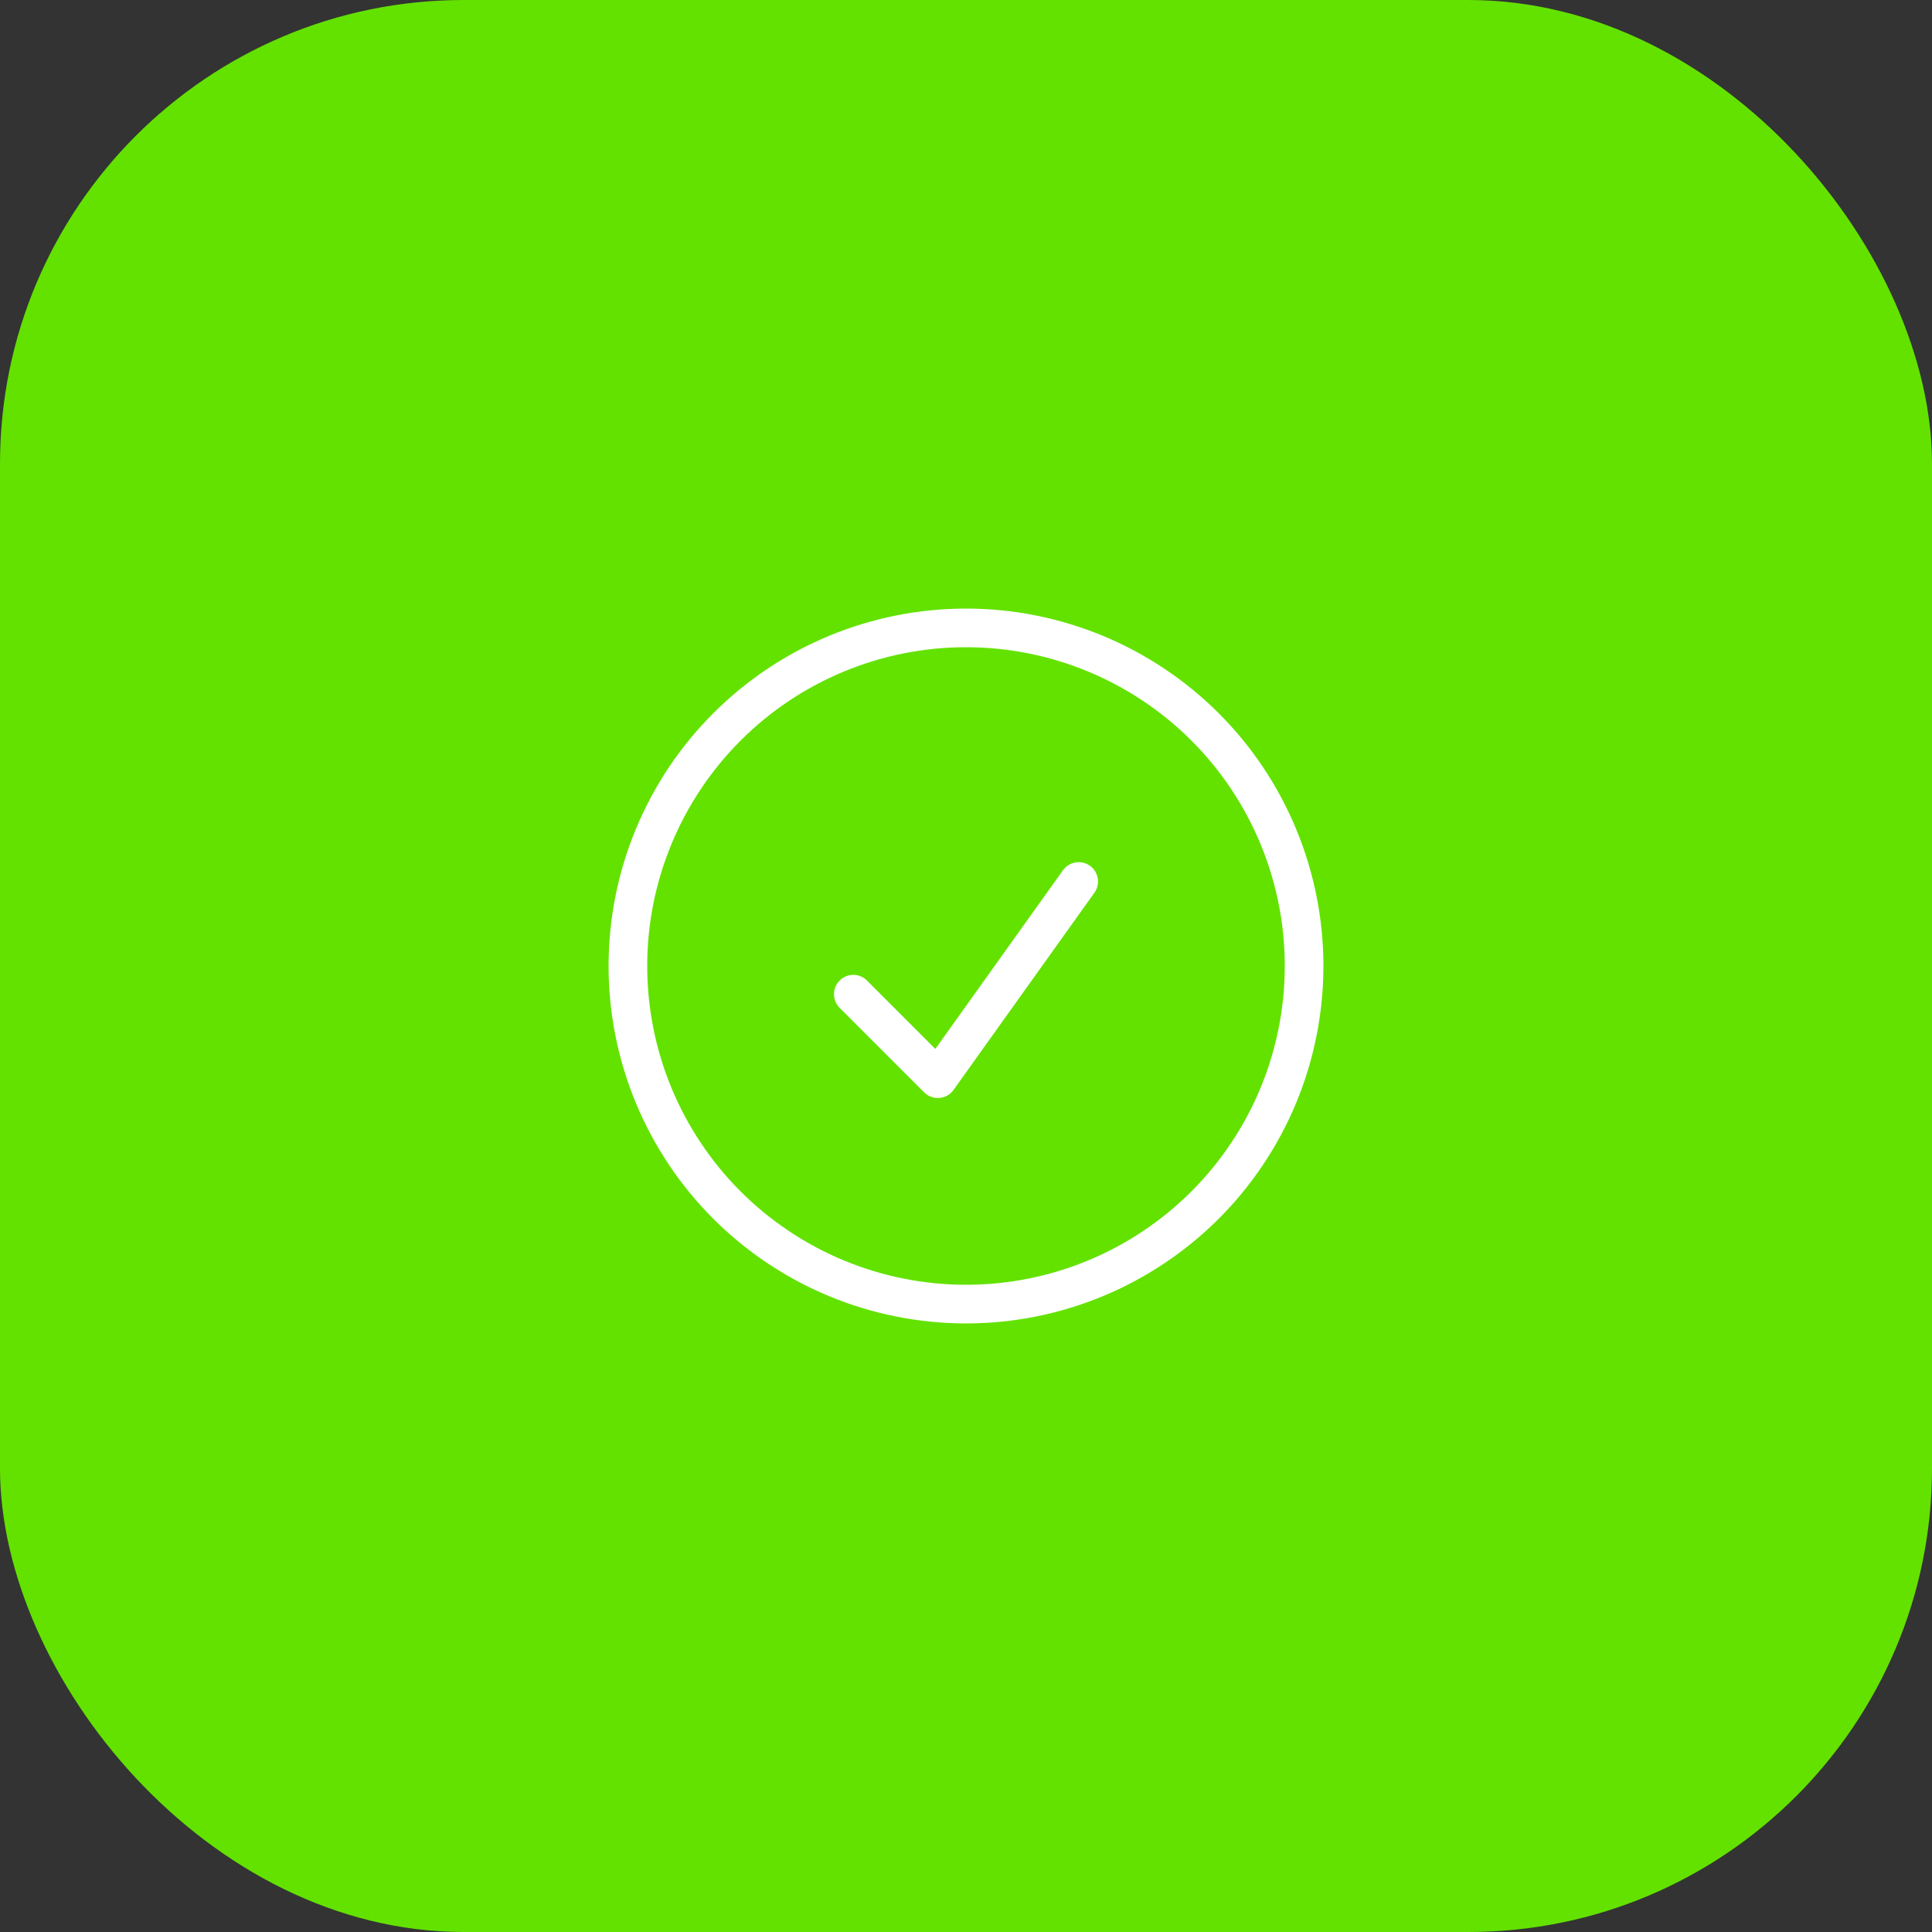
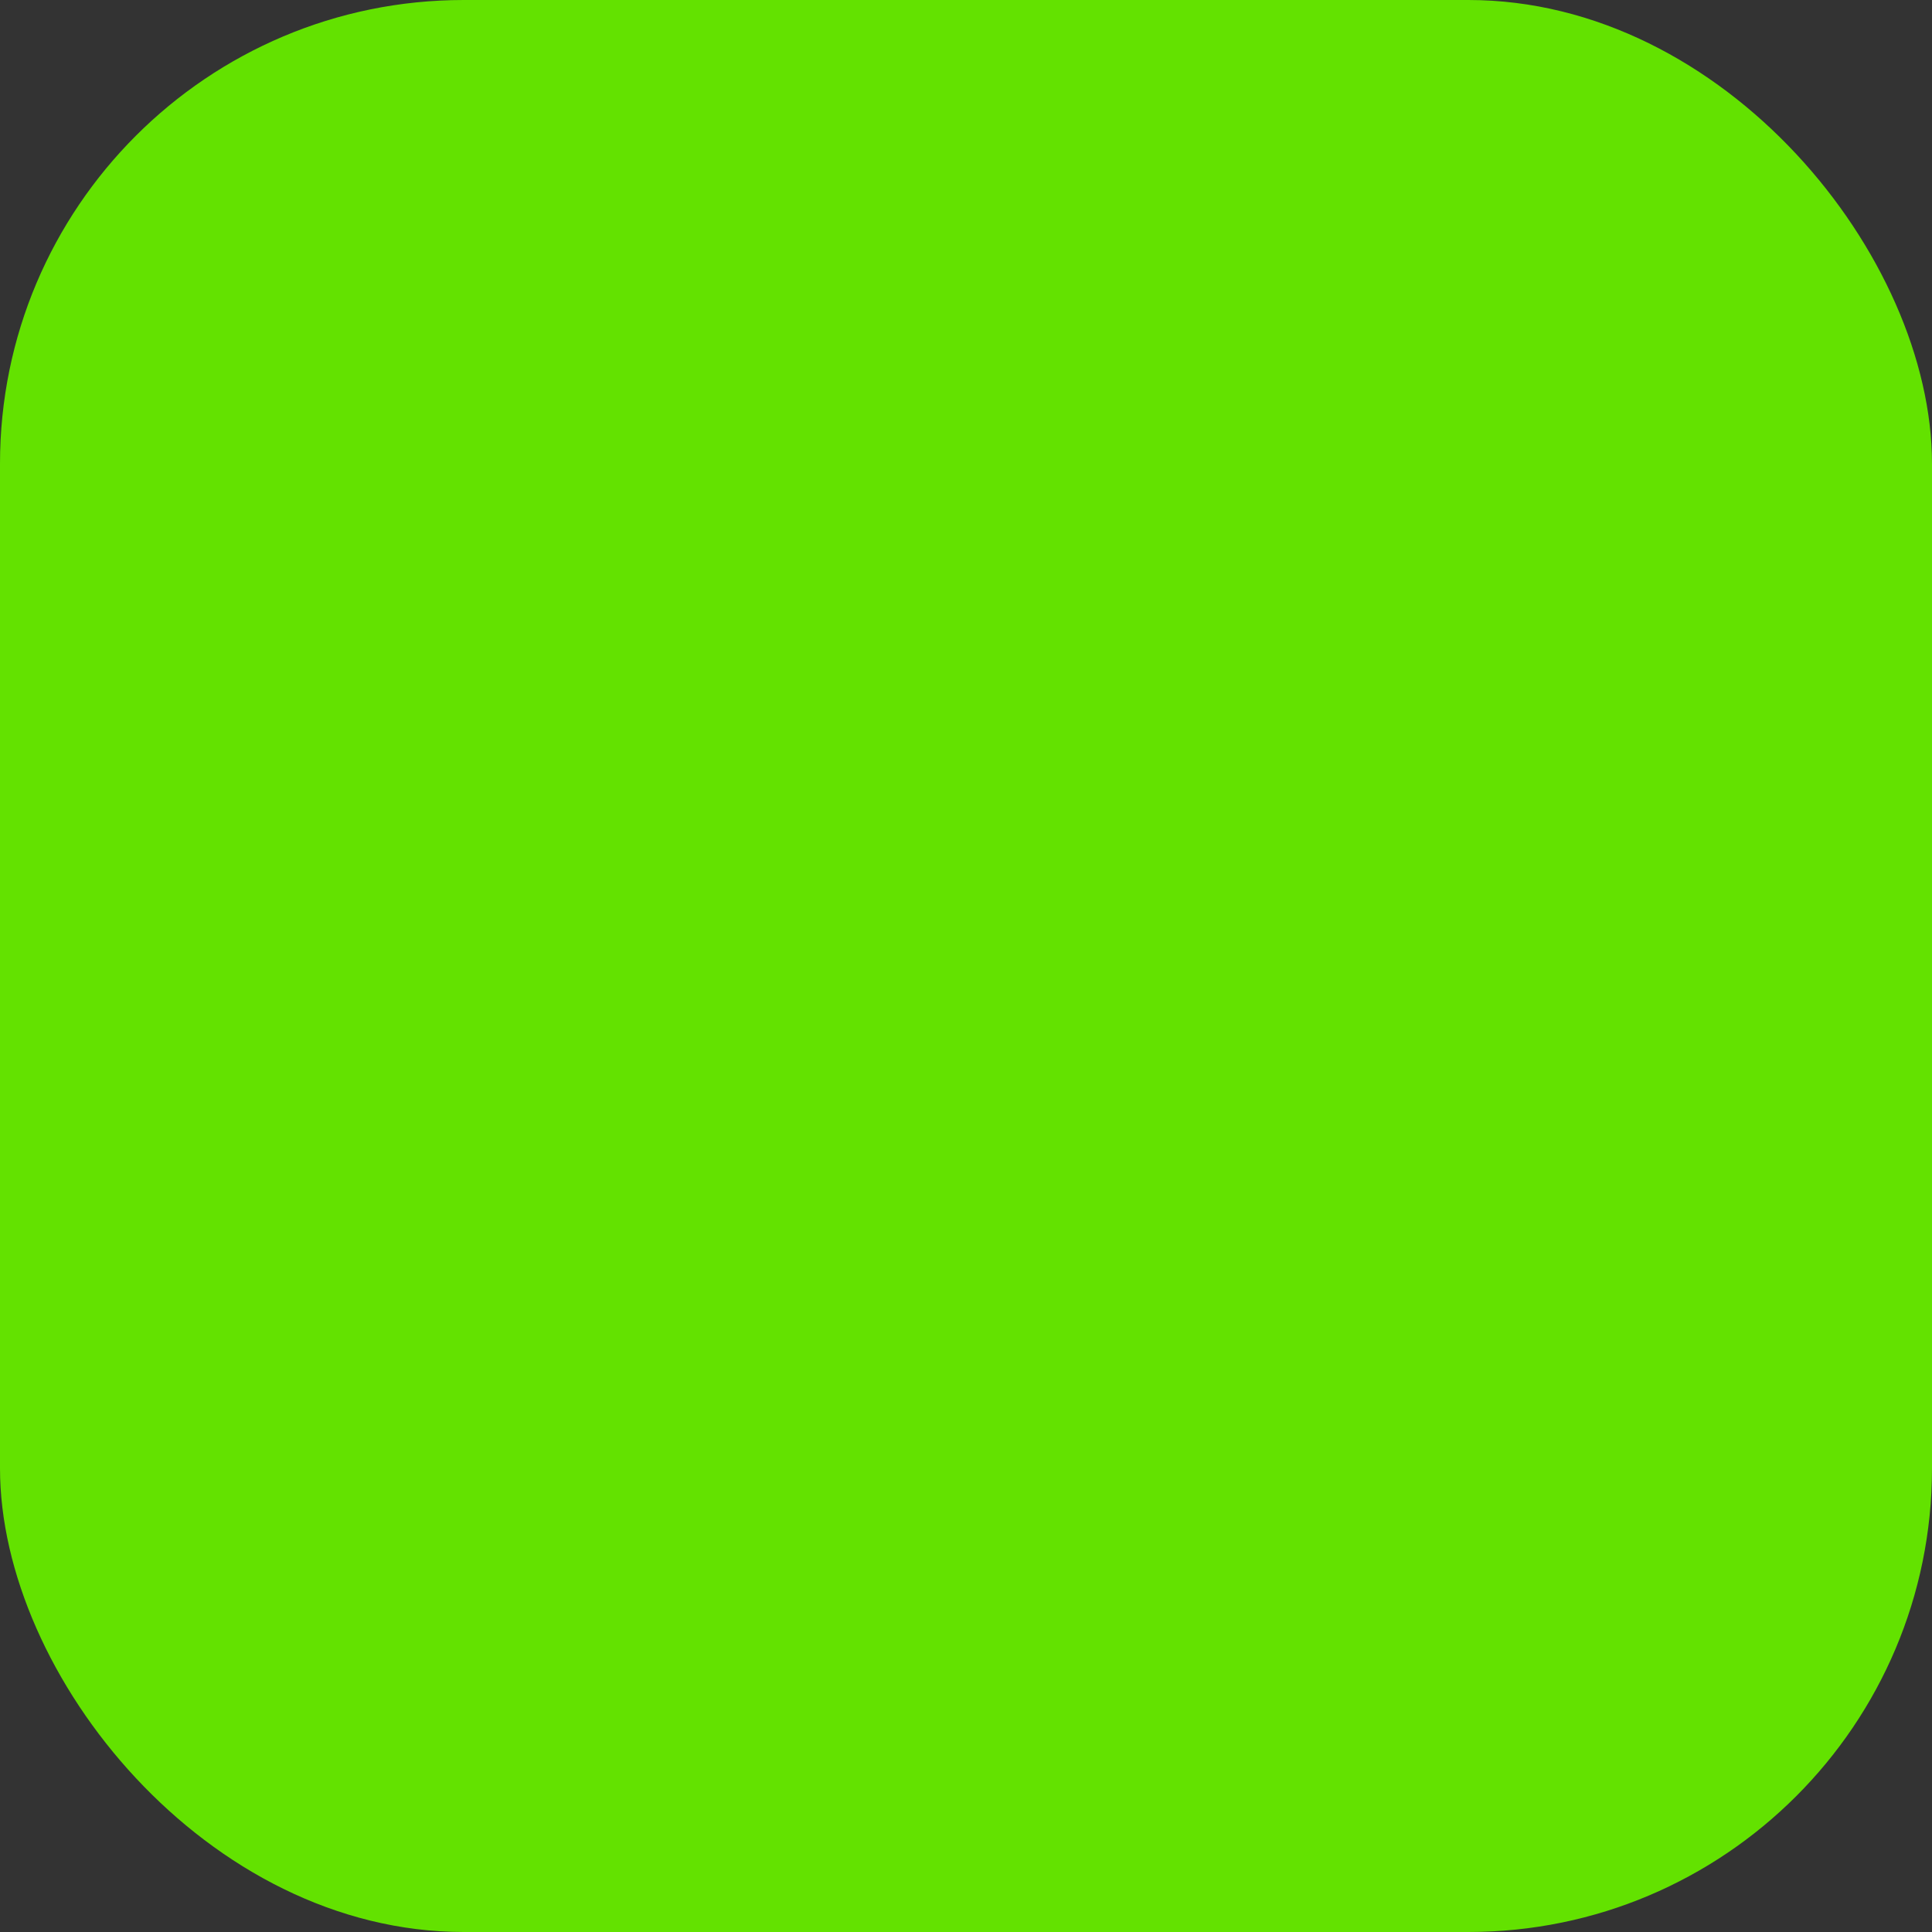
<svg xmlns="http://www.w3.org/2000/svg" width="75" height="75" viewBox="0 0 75 75" fill="none">
  <rect x="0" y="0" width="75" height="75" fill="#333333" stroke="none" />
  <rect width="75" height="75" rx="18" fill="#63E200" />
-   <path d="M33.125 38.594L36.406 41.875L41.875 34.219M50.625 37.5C50.625 39.224 50.285 40.93 49.626 42.523C48.966 44.115 47.999 45.562 46.781 46.781C45.562 47.999 44.115 48.966 42.523 49.626C40.93 50.285 39.224 50.625 37.5 50.625C35.776 50.625 34.07 50.285 32.477 49.626C30.885 48.966 29.438 47.999 28.219 46.781C27 45.562 26.034 44.115 25.374 42.523C24.715 40.93 24.375 39.224 24.375 37.5C24.375 34.019 25.758 30.681 28.219 28.219C30.681 25.758 34.019 24.375 37.5 24.375C40.981 24.375 44.319 25.758 46.781 28.219C49.242 30.681 50.625 34.019 50.625 37.5Z" stroke="white" stroke-width="1.5" stroke-linecap="round" stroke-linejoin="round" />
</svg>